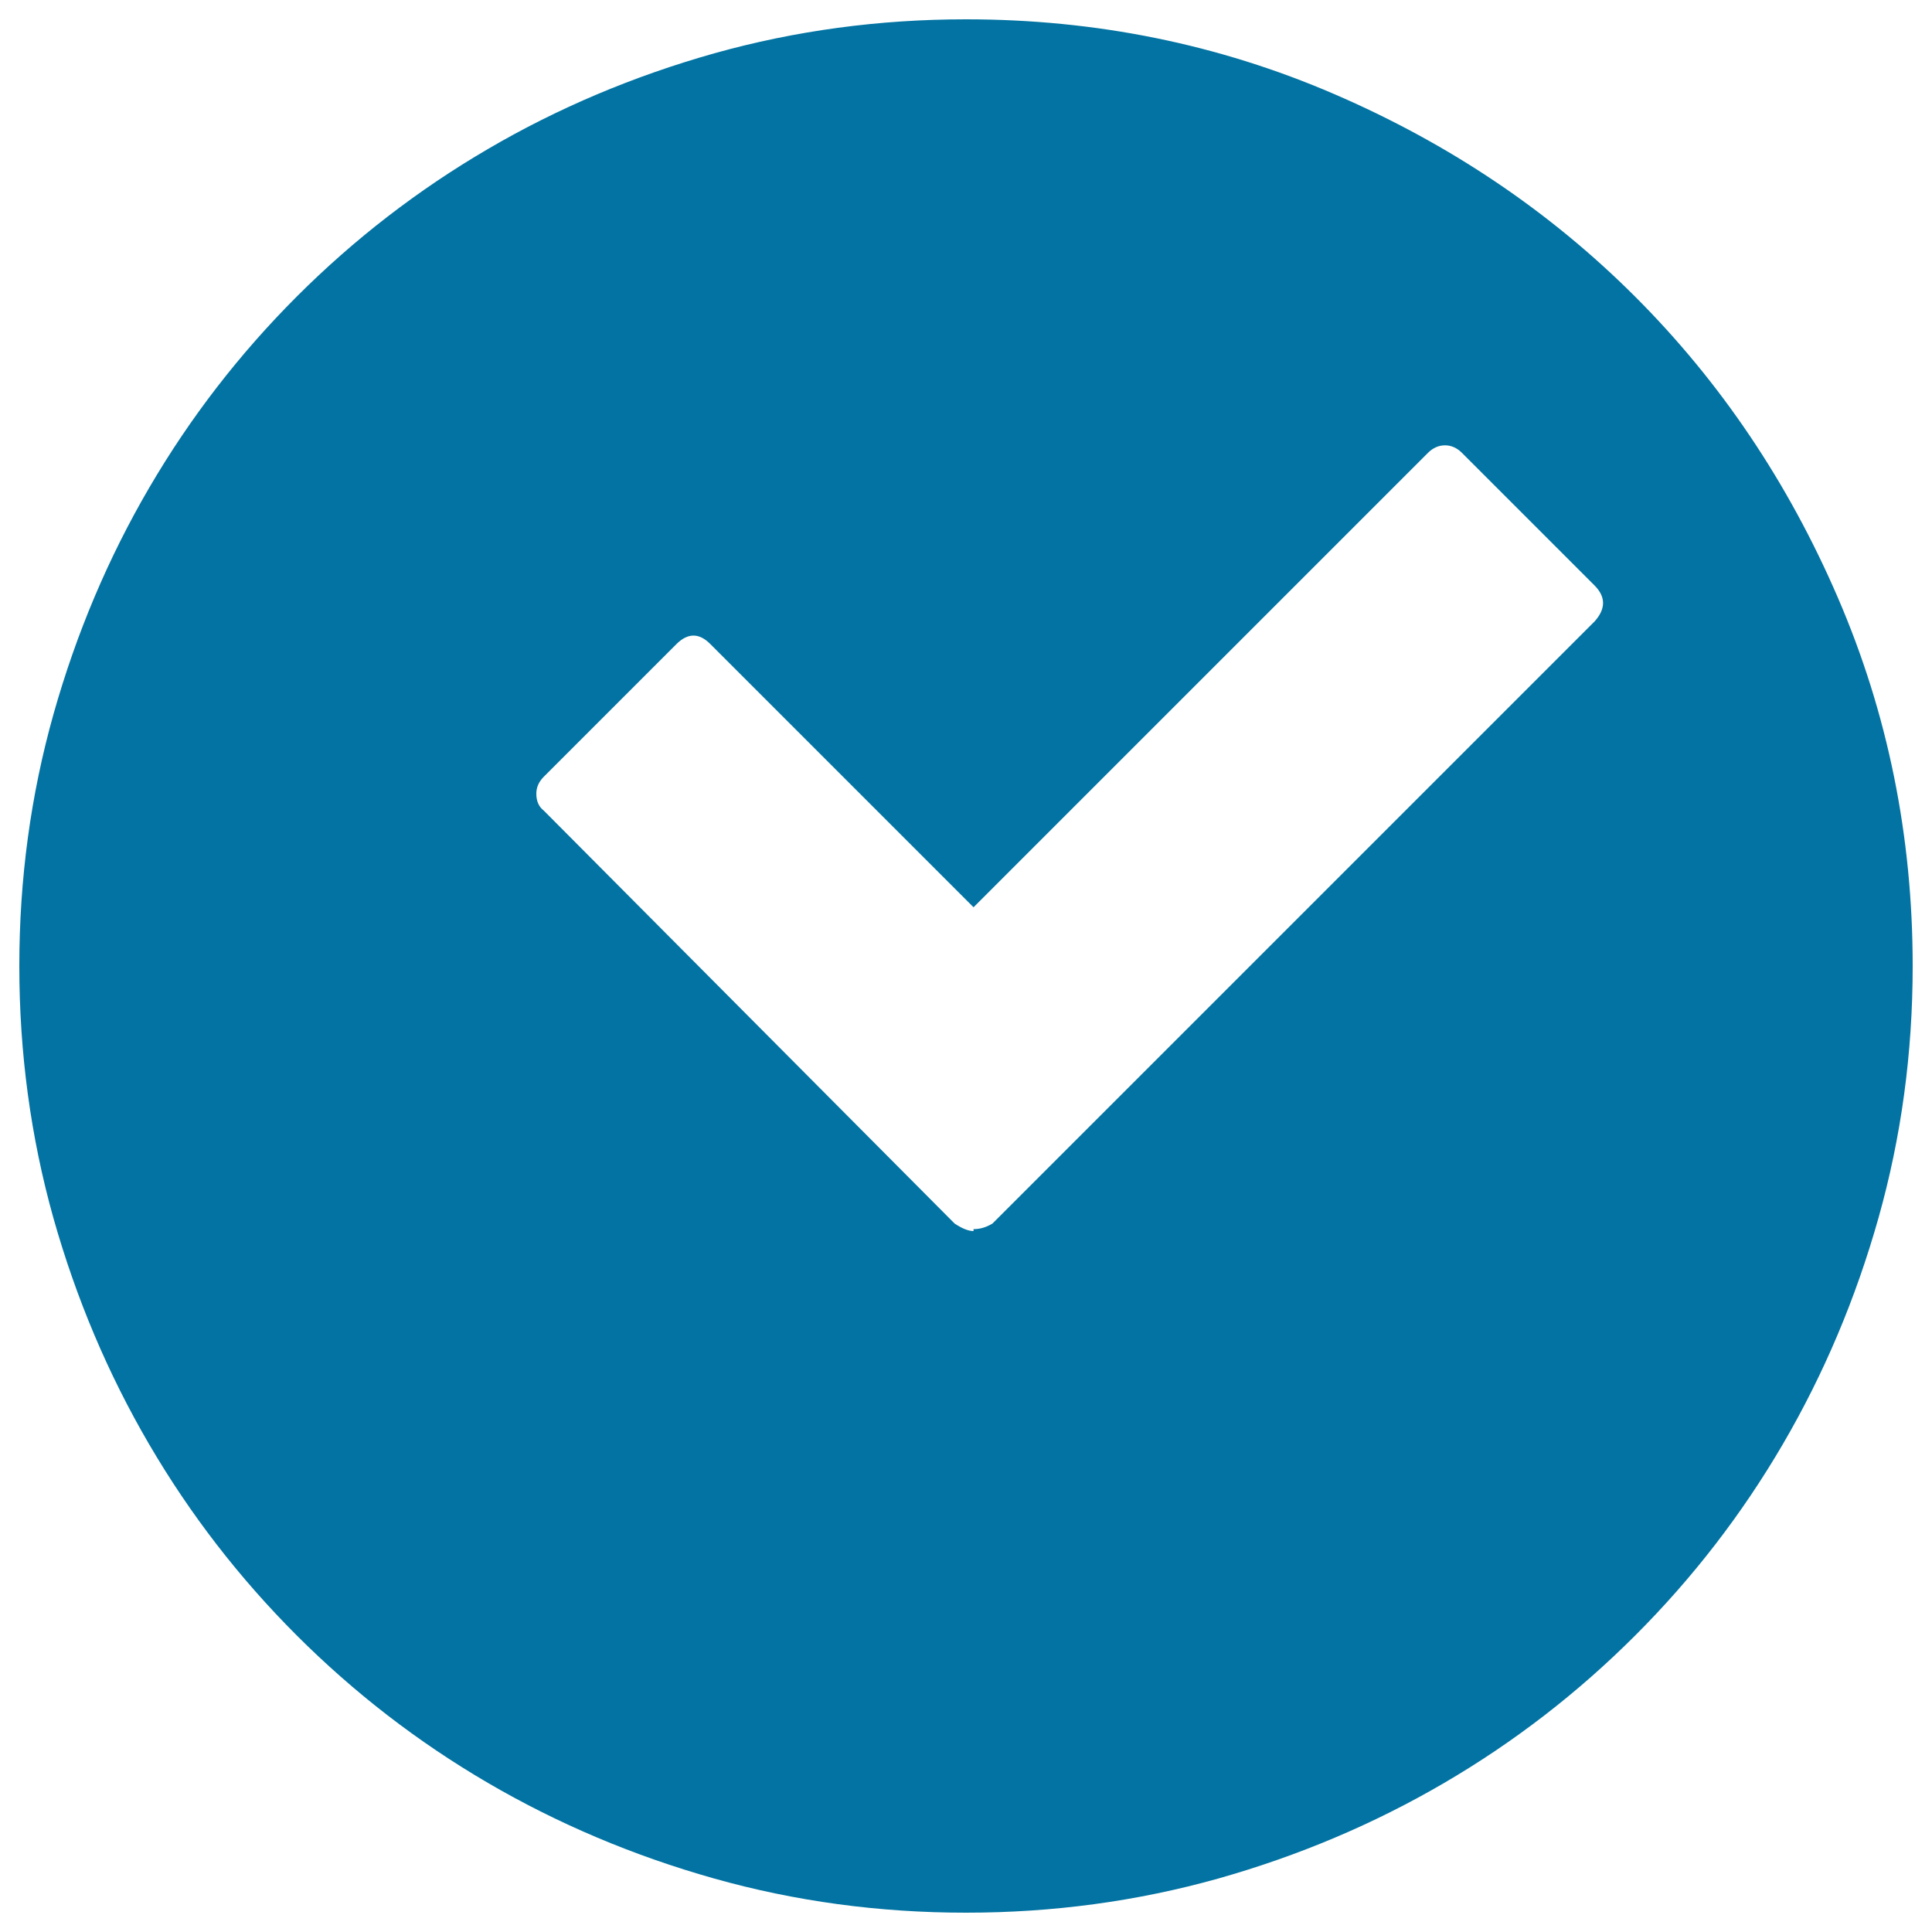
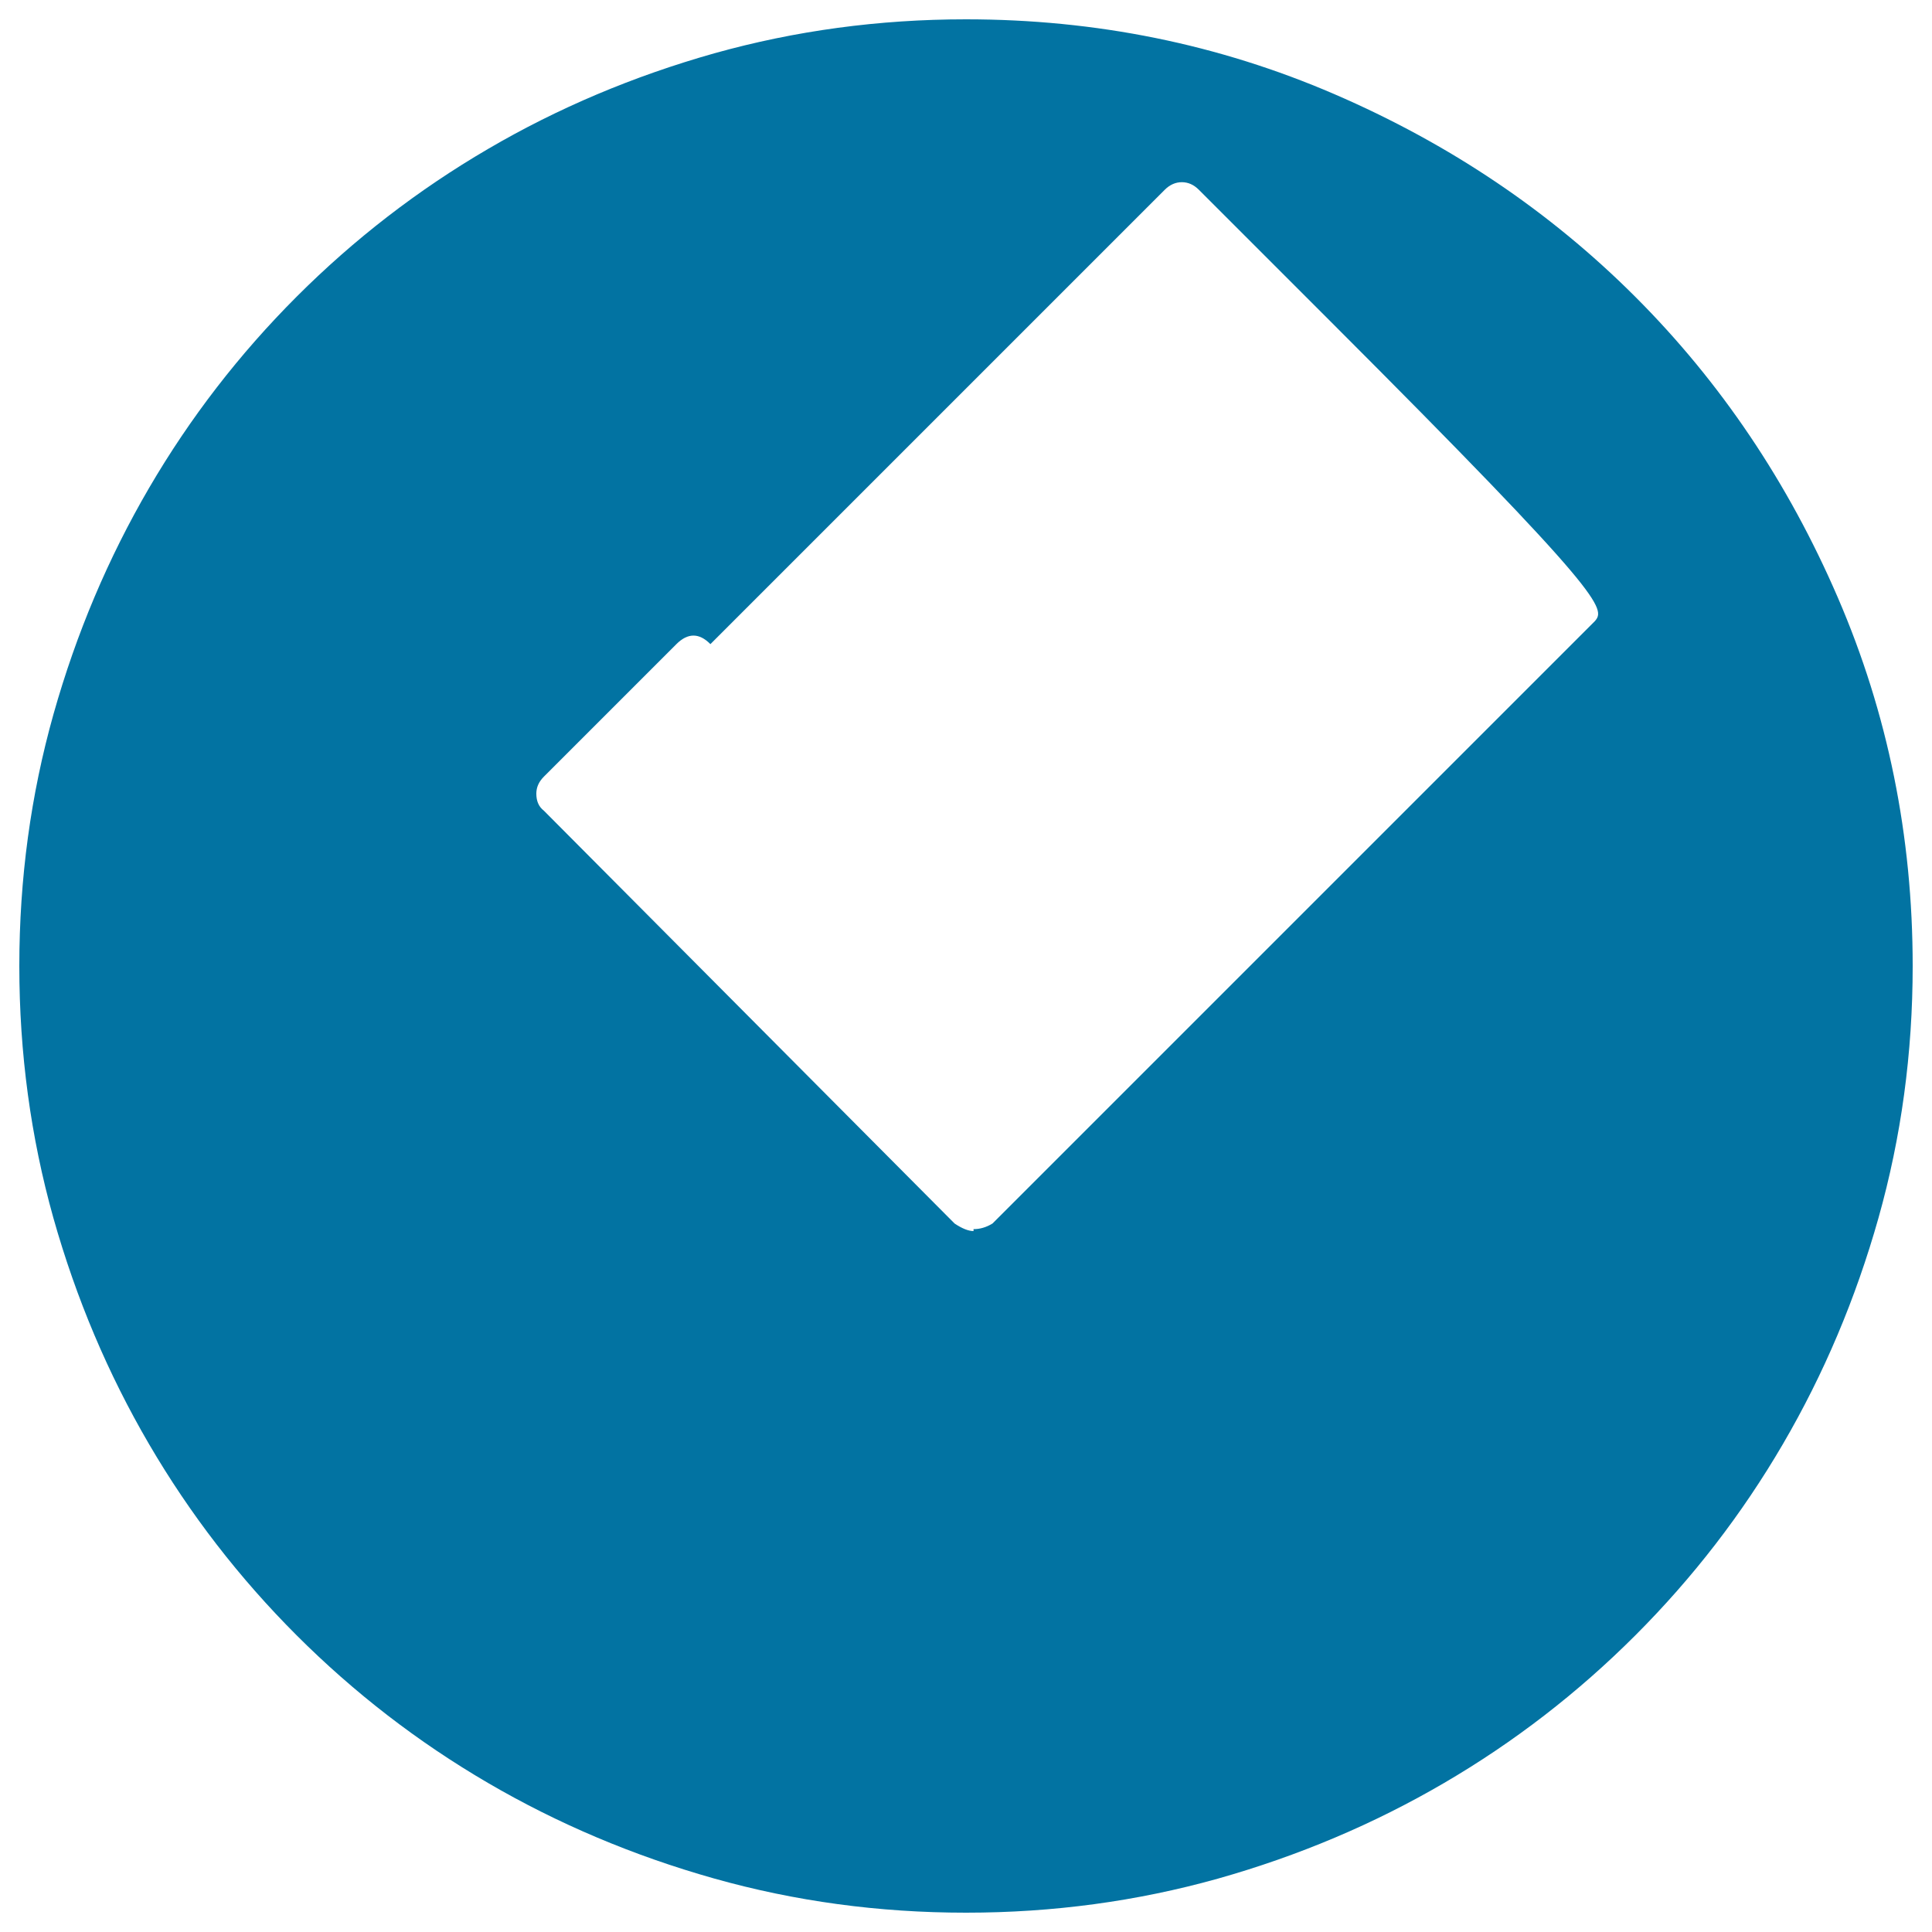
<svg xmlns="http://www.w3.org/2000/svg" viewBox="0 0 1000 1000" style="fill:#0273a2">
  <title>Round Check Box SVG icon</title>
  <g>
    <g>
-       <path d="M951.3,309.4c-25.8-59.8-60.8-111.7-104.9-155.8c-44.1-44.1-96-79.1-155.8-104.9C630.8,22.9,567.3,10,500,10c-45.1,0-88.5,5.9-130.3,17.6c-41.8,11.8-80.9,28.3-117.1,49.5c-36.3,21.2-69.3,46.7-99,76.4c-29.7,29.7-55.2,62.7-76.4,99c-21.2,36.3-37.7,75.3-49.5,117.1C15.9,411.5,10,454.9,10,500s5.9,88.5,17.6,130.3c11.8,41.8,28.3,80.8,49.5,117.1c21.2,36.3,46.7,69.3,76.4,99c29.7,29.7,62.7,55.2,99,76.4c36.3,21.2,75.3,37.7,117.1,49.5C411.5,984.1,454.9,990,500,990s88.5-5.9,130.3-17.6c41.8-11.8,80.8-28.3,117.1-49.5c36.3-21.2,69.3-46.7,99-76.4c29.7-29.7,55.2-62.7,76.4-99c21.2-36.3,37.7-75.3,49.5-117.1C984.1,588.5,990,545.1,990,500C990,432.7,977.1,369.2,951.3,309.4z M825.4,321.6L513.7,633.3c-3.3,2-6.5,2.9-9.8,2.9v1c-2.6,0-5.9-1.3-9.8-3.9L281.5,419.6c-2.6-2-3.9-4.9-3.9-8.8c0-3.3,1.3-6.2,3.9-8.8l68.6-68.6c5.9-5.9,11.8-5.9,17.6,0l136.2,136.2l235.2-235.2c2.6-2.6,5.6-3.9,8.8-3.9c3.3,0,6.2,1.3,8.8,3.9l68.6,68.6C831.2,308.9,831.2,315.1,825.4,321.6z" />
+       <path d="M951.3,309.4c-25.8-59.8-60.8-111.7-104.9-155.8c-44.1-44.1-96-79.1-155.8-104.9C630.8,22.9,567.3,10,500,10c-45.1,0-88.5,5.9-130.3,17.6c-41.8,11.8-80.9,28.3-117.1,49.5c-36.3,21.2-69.3,46.7-99,76.4c-29.7,29.7-55.2,62.7-76.4,99c-21.2,36.3-37.7,75.3-49.5,117.1C15.9,411.5,10,454.9,10,500s5.9,88.5,17.6,130.3c11.8,41.8,28.3,80.8,49.5,117.1c21.2,36.3,46.7,69.3,76.4,99c29.7,29.7,62.7,55.2,99,76.4c36.3,21.2,75.3,37.7,117.1,49.5C411.5,984.1,454.9,990,500,990s88.5-5.9,130.3-17.6c41.8-11.8,80.8-28.3,117.1-49.5c36.3-21.2,69.3-46.7,99-76.4c29.7-29.7,55.2-62.7,76.4-99c21.2-36.3,37.7-75.3,49.5-117.1C984.1,588.5,990,545.1,990,500C990,432.7,977.1,369.2,951.3,309.4z M825.4,321.6L513.7,633.3c-3.3,2-6.5,2.9-9.8,2.9v1c-2.6,0-5.9-1.3-9.8-3.9L281.5,419.6c-2.6-2-3.9-4.9-3.9-8.8c0-3.3,1.3-6.2,3.9-8.8l68.6-68.6c5.9-5.9,11.8-5.9,17.6,0l235.2-235.2c2.6-2.6,5.6-3.9,8.8-3.9c3.3,0,6.2,1.3,8.8,3.9l68.6,68.6C831.2,308.9,831.2,315.1,825.4,321.6z" />
    </g>
  </g>
</svg>